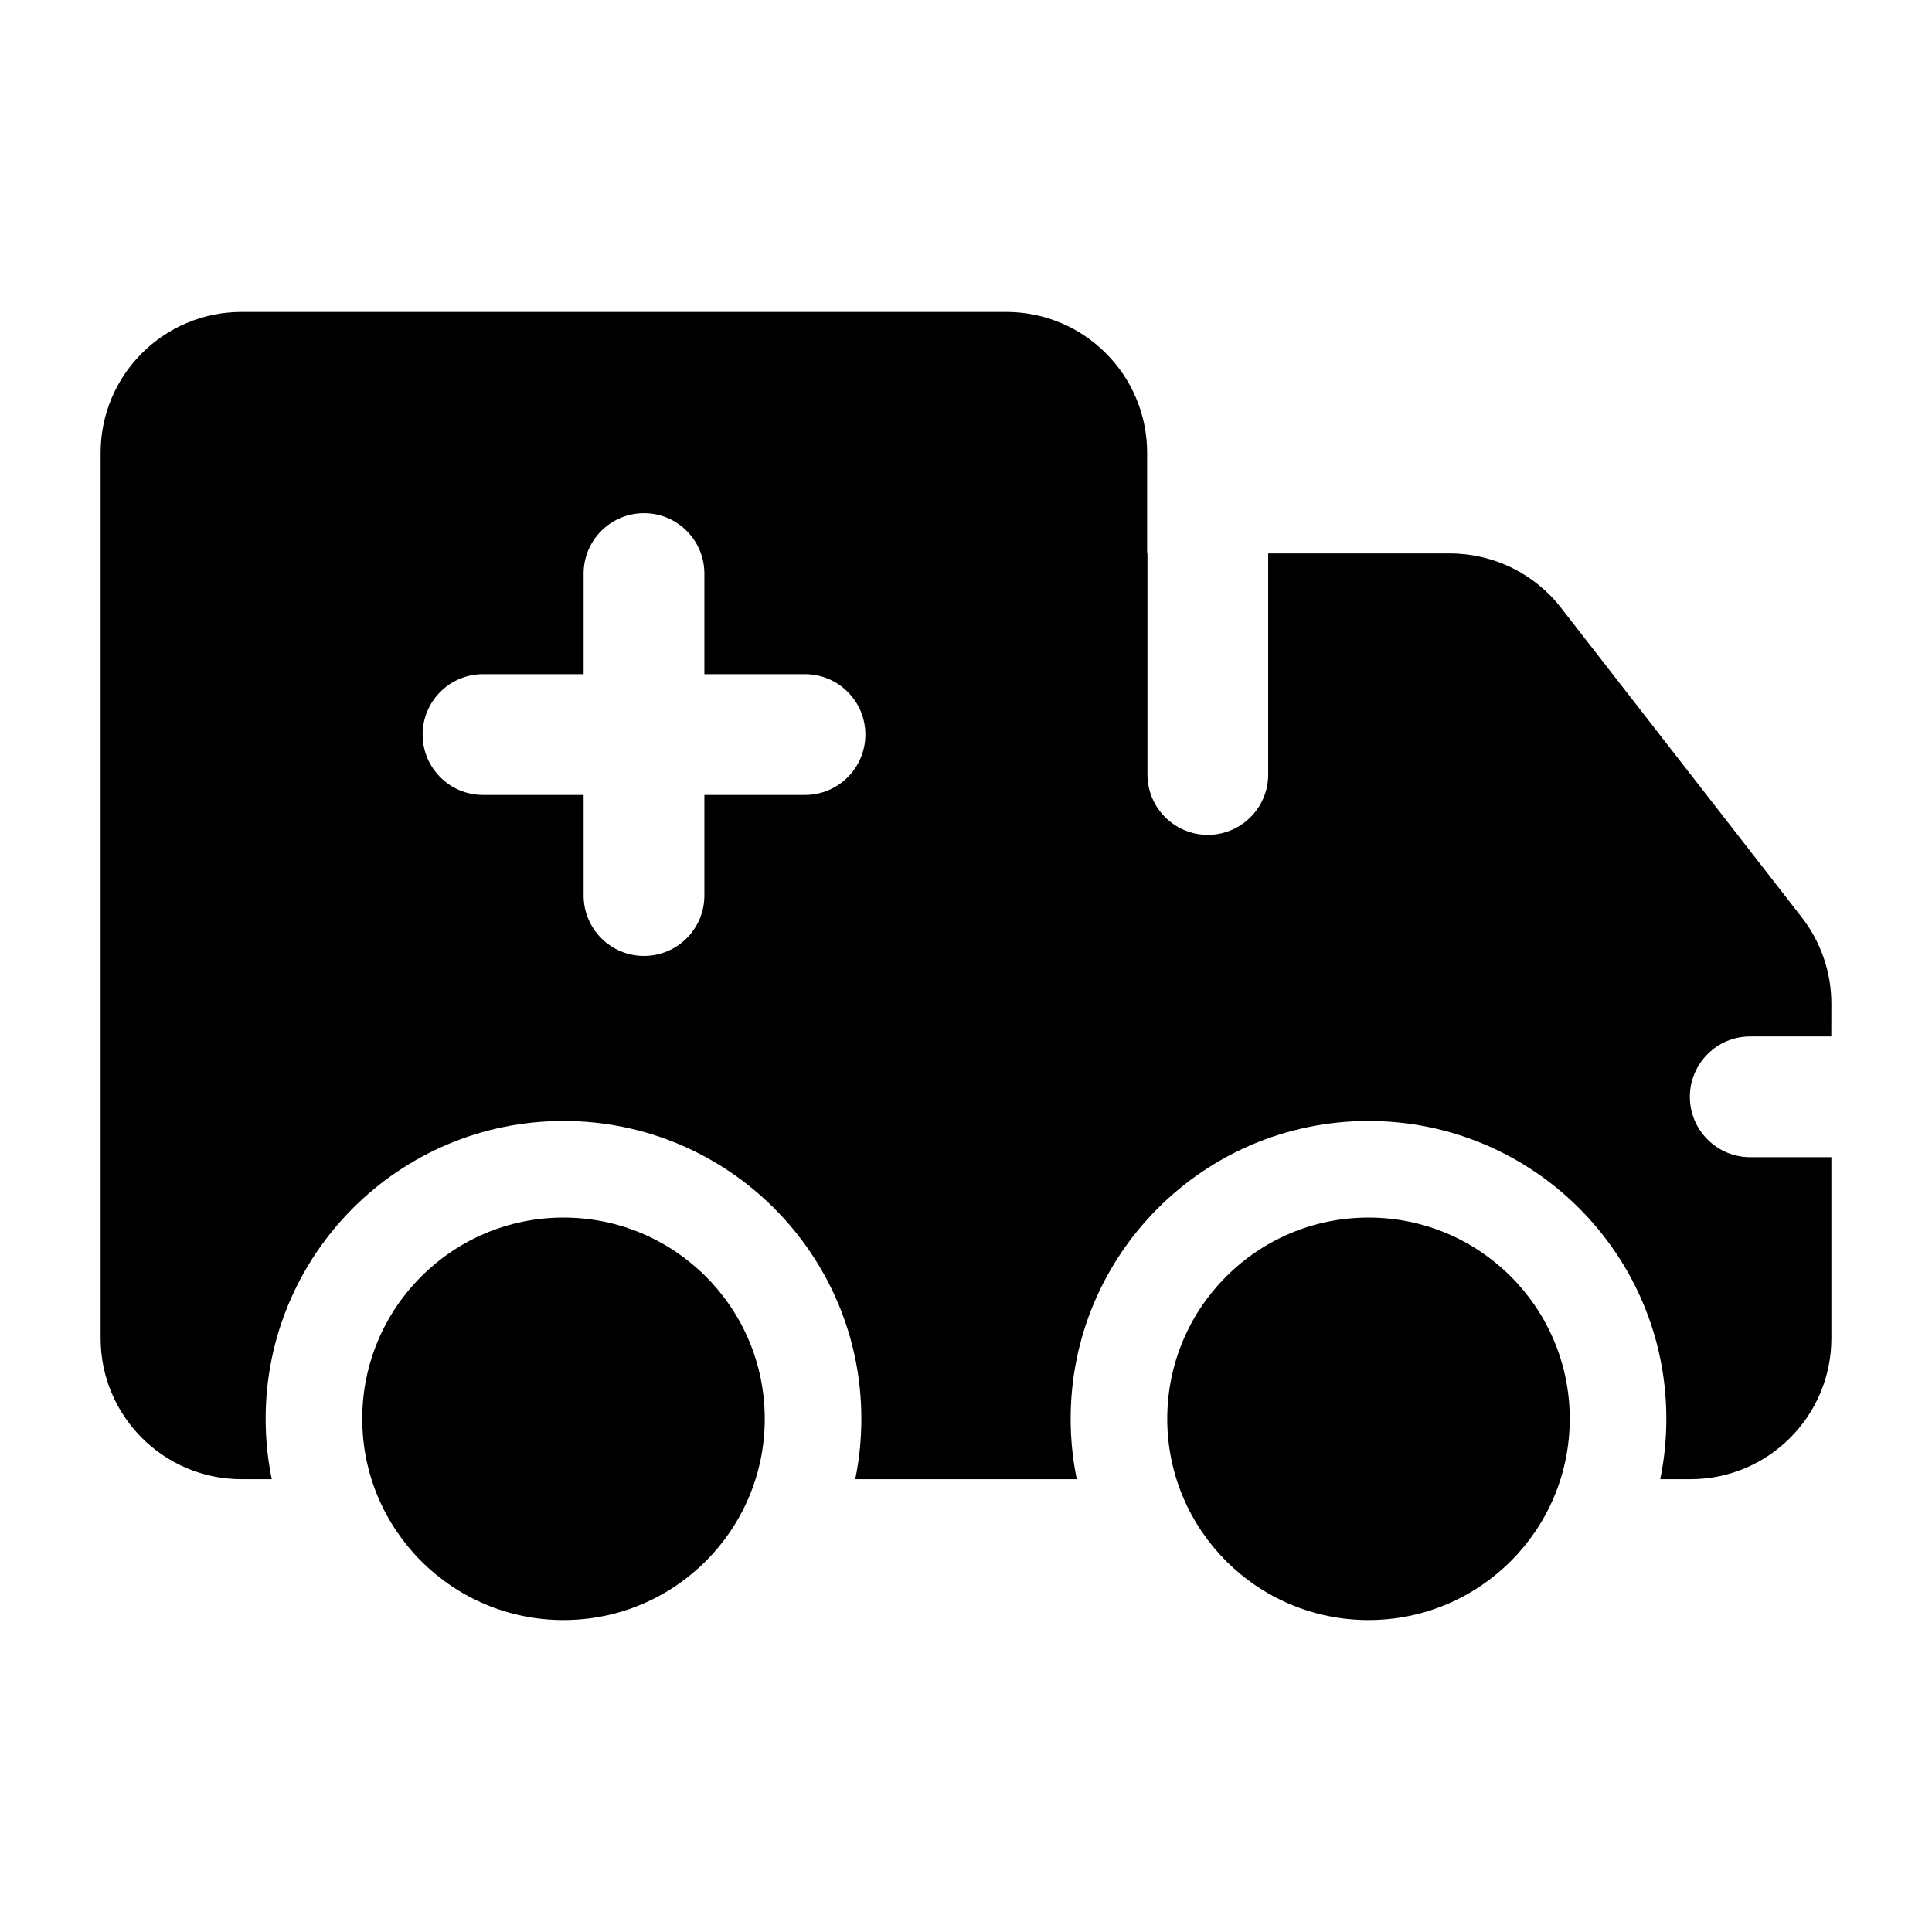
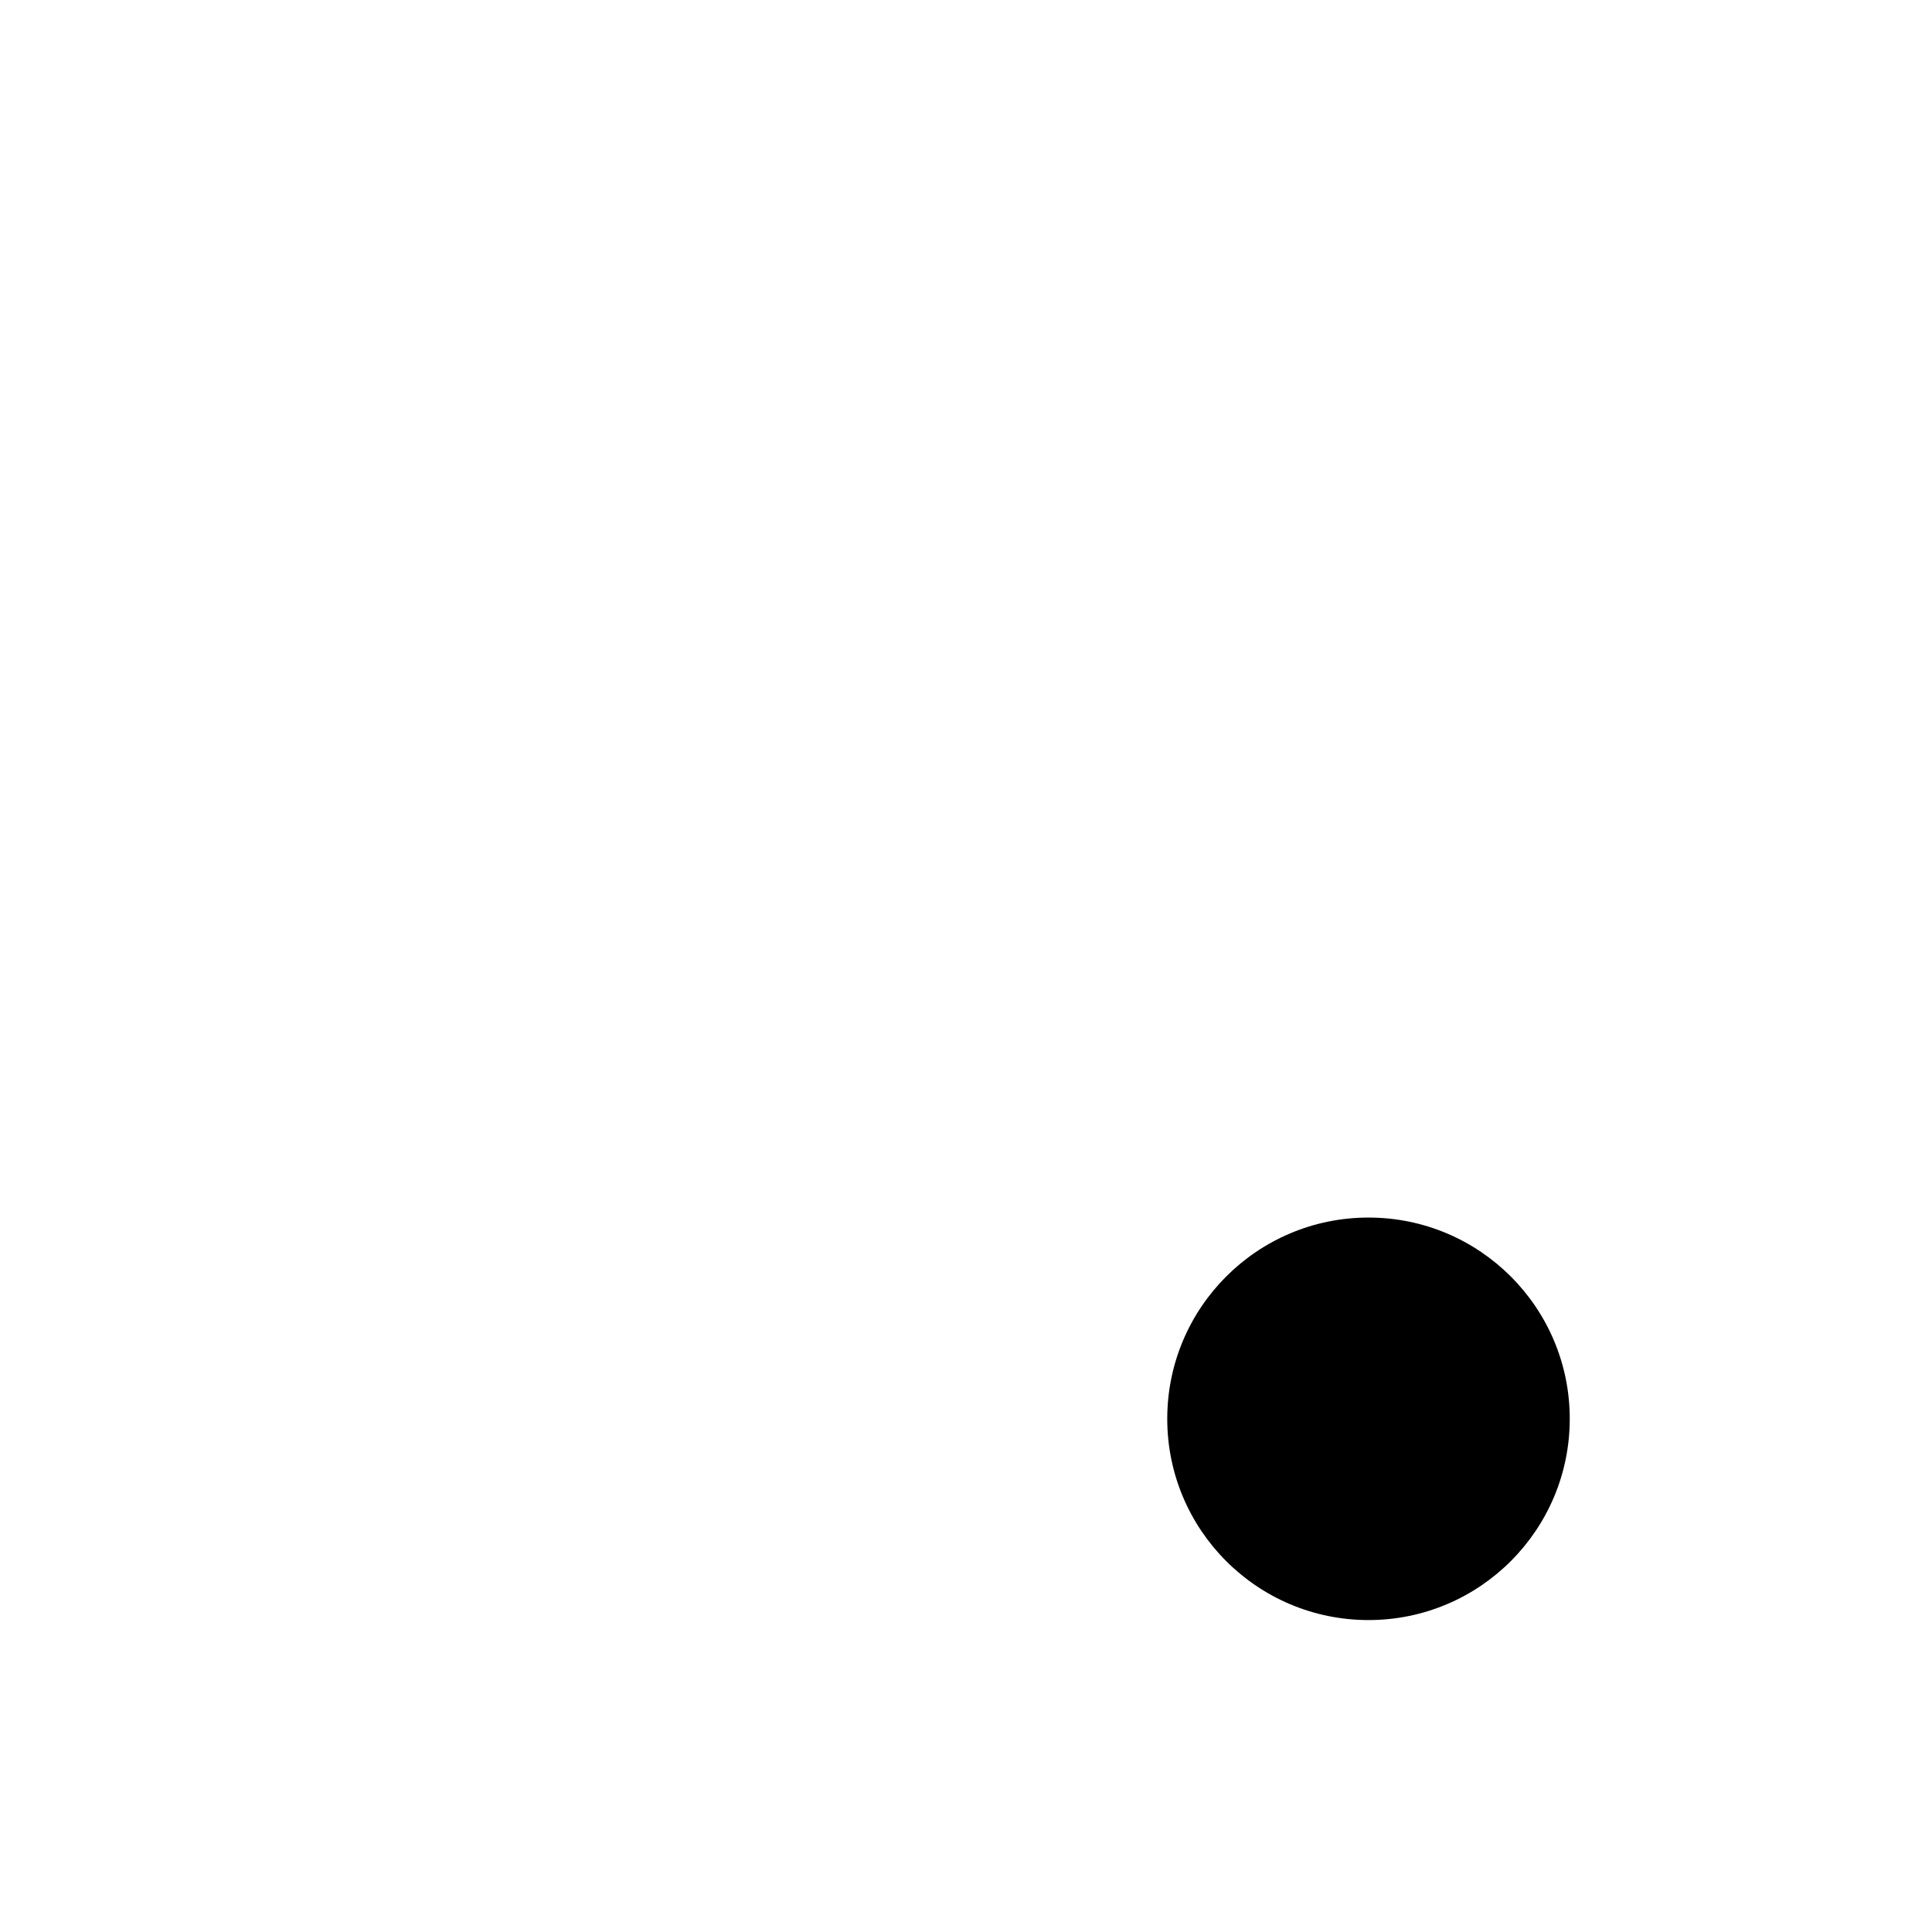
<svg xmlns="http://www.w3.org/2000/svg" viewBox="0 0 24 24" width="24" height="24" color="#000000" fill="none">
  <circle cx="17" cy="17.625" r="2.5" fill="currentColor" />
-   <circle cx="7" cy="17.625" r="2.5" fill="currentColor" />
-   <path fill-rule="evenodd" clip-rule="evenodd" d="M14.25 5.625V6.875H14.254V9.621C14.254 10.035 14.59 10.371 15.004 10.371C15.418 10.371 15.754 10.035 15.754 9.621V6.875H18.011C18.551 6.875 19.061 7.124 19.392 7.551L22.381 11.394C22.62 11.701 22.75 12.079 22.75 12.468L22.749 12.875H21.742C21.328 12.875 20.992 13.211 20.992 13.625C20.992 14.039 21.328 14.375 21.742 14.375L22.75 14.375V16.625C22.75 17.591 21.966 18.375 21 18.375H20.624C20.674 18.133 20.7 17.882 20.7 17.625C20.7 15.582 19.044 13.925 17 13.925C14.957 13.925 13.3 15.582 13.3 17.625C13.3 17.882 13.326 18.133 13.376 18.375H10.624C10.674 18.133 10.7 17.882 10.7 17.625C10.7 15.582 9.043 13.925 7 13.925C4.957 13.925 3.3 15.582 3.3 17.625C3.3 17.882 3.326 18.133 3.376 18.375H3C2.034 18.375 1.25 17.591 1.25 16.625L1.25 5.625C1.25 4.659 2.034 3.875 3 3.875H12.5C13.466 3.875 14.25 4.659 14.25 5.625ZM8.75 7.125C8.75 6.711 8.414 6.375 8 6.375C7.586 6.375 7.25 6.711 7.25 7.125V8.375H6C5.586 8.375 5.25 8.711 5.25 9.125C5.25 9.539 5.586 9.875 6 9.875H7.25V11.125C7.25 11.539 7.586 11.875 8 11.875C8.414 11.875 8.75 11.539 8.75 11.125V9.875H10C10.414 9.875 10.75 9.539 10.75 9.125C10.75 8.711 10.414 8.375 10 8.375H8.75V7.125Z" fill="currentColor" />
</svg>